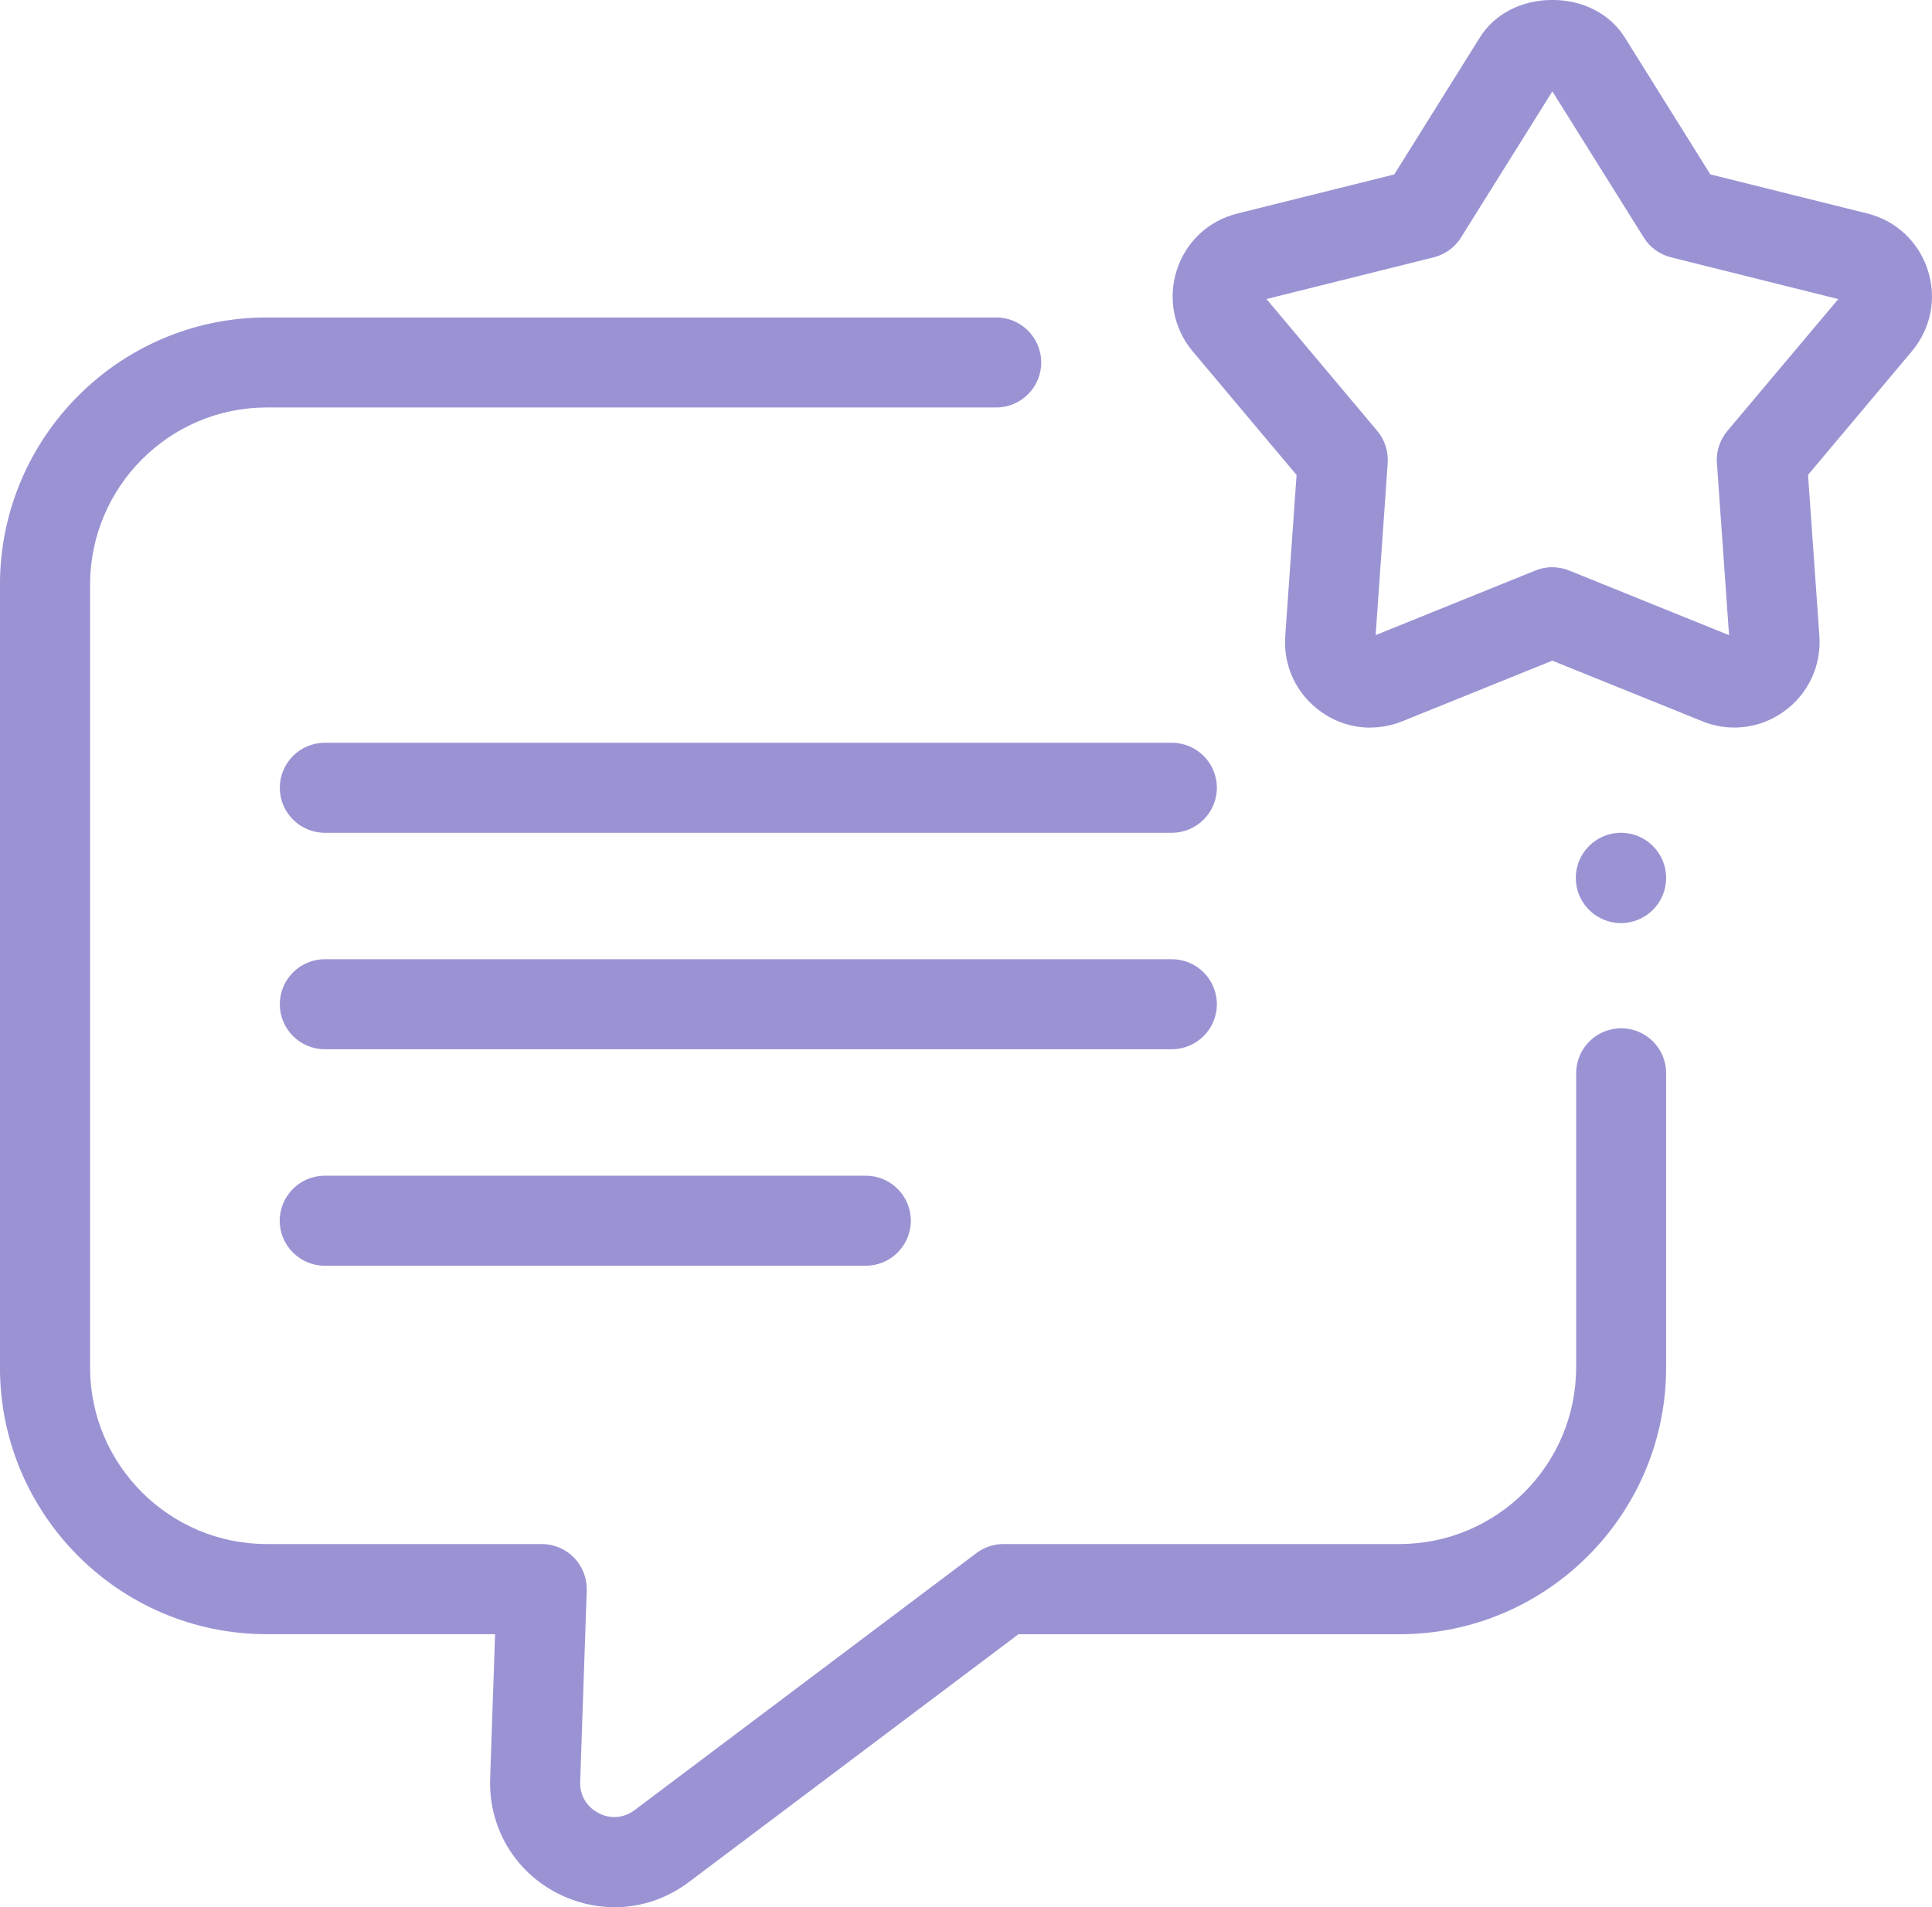
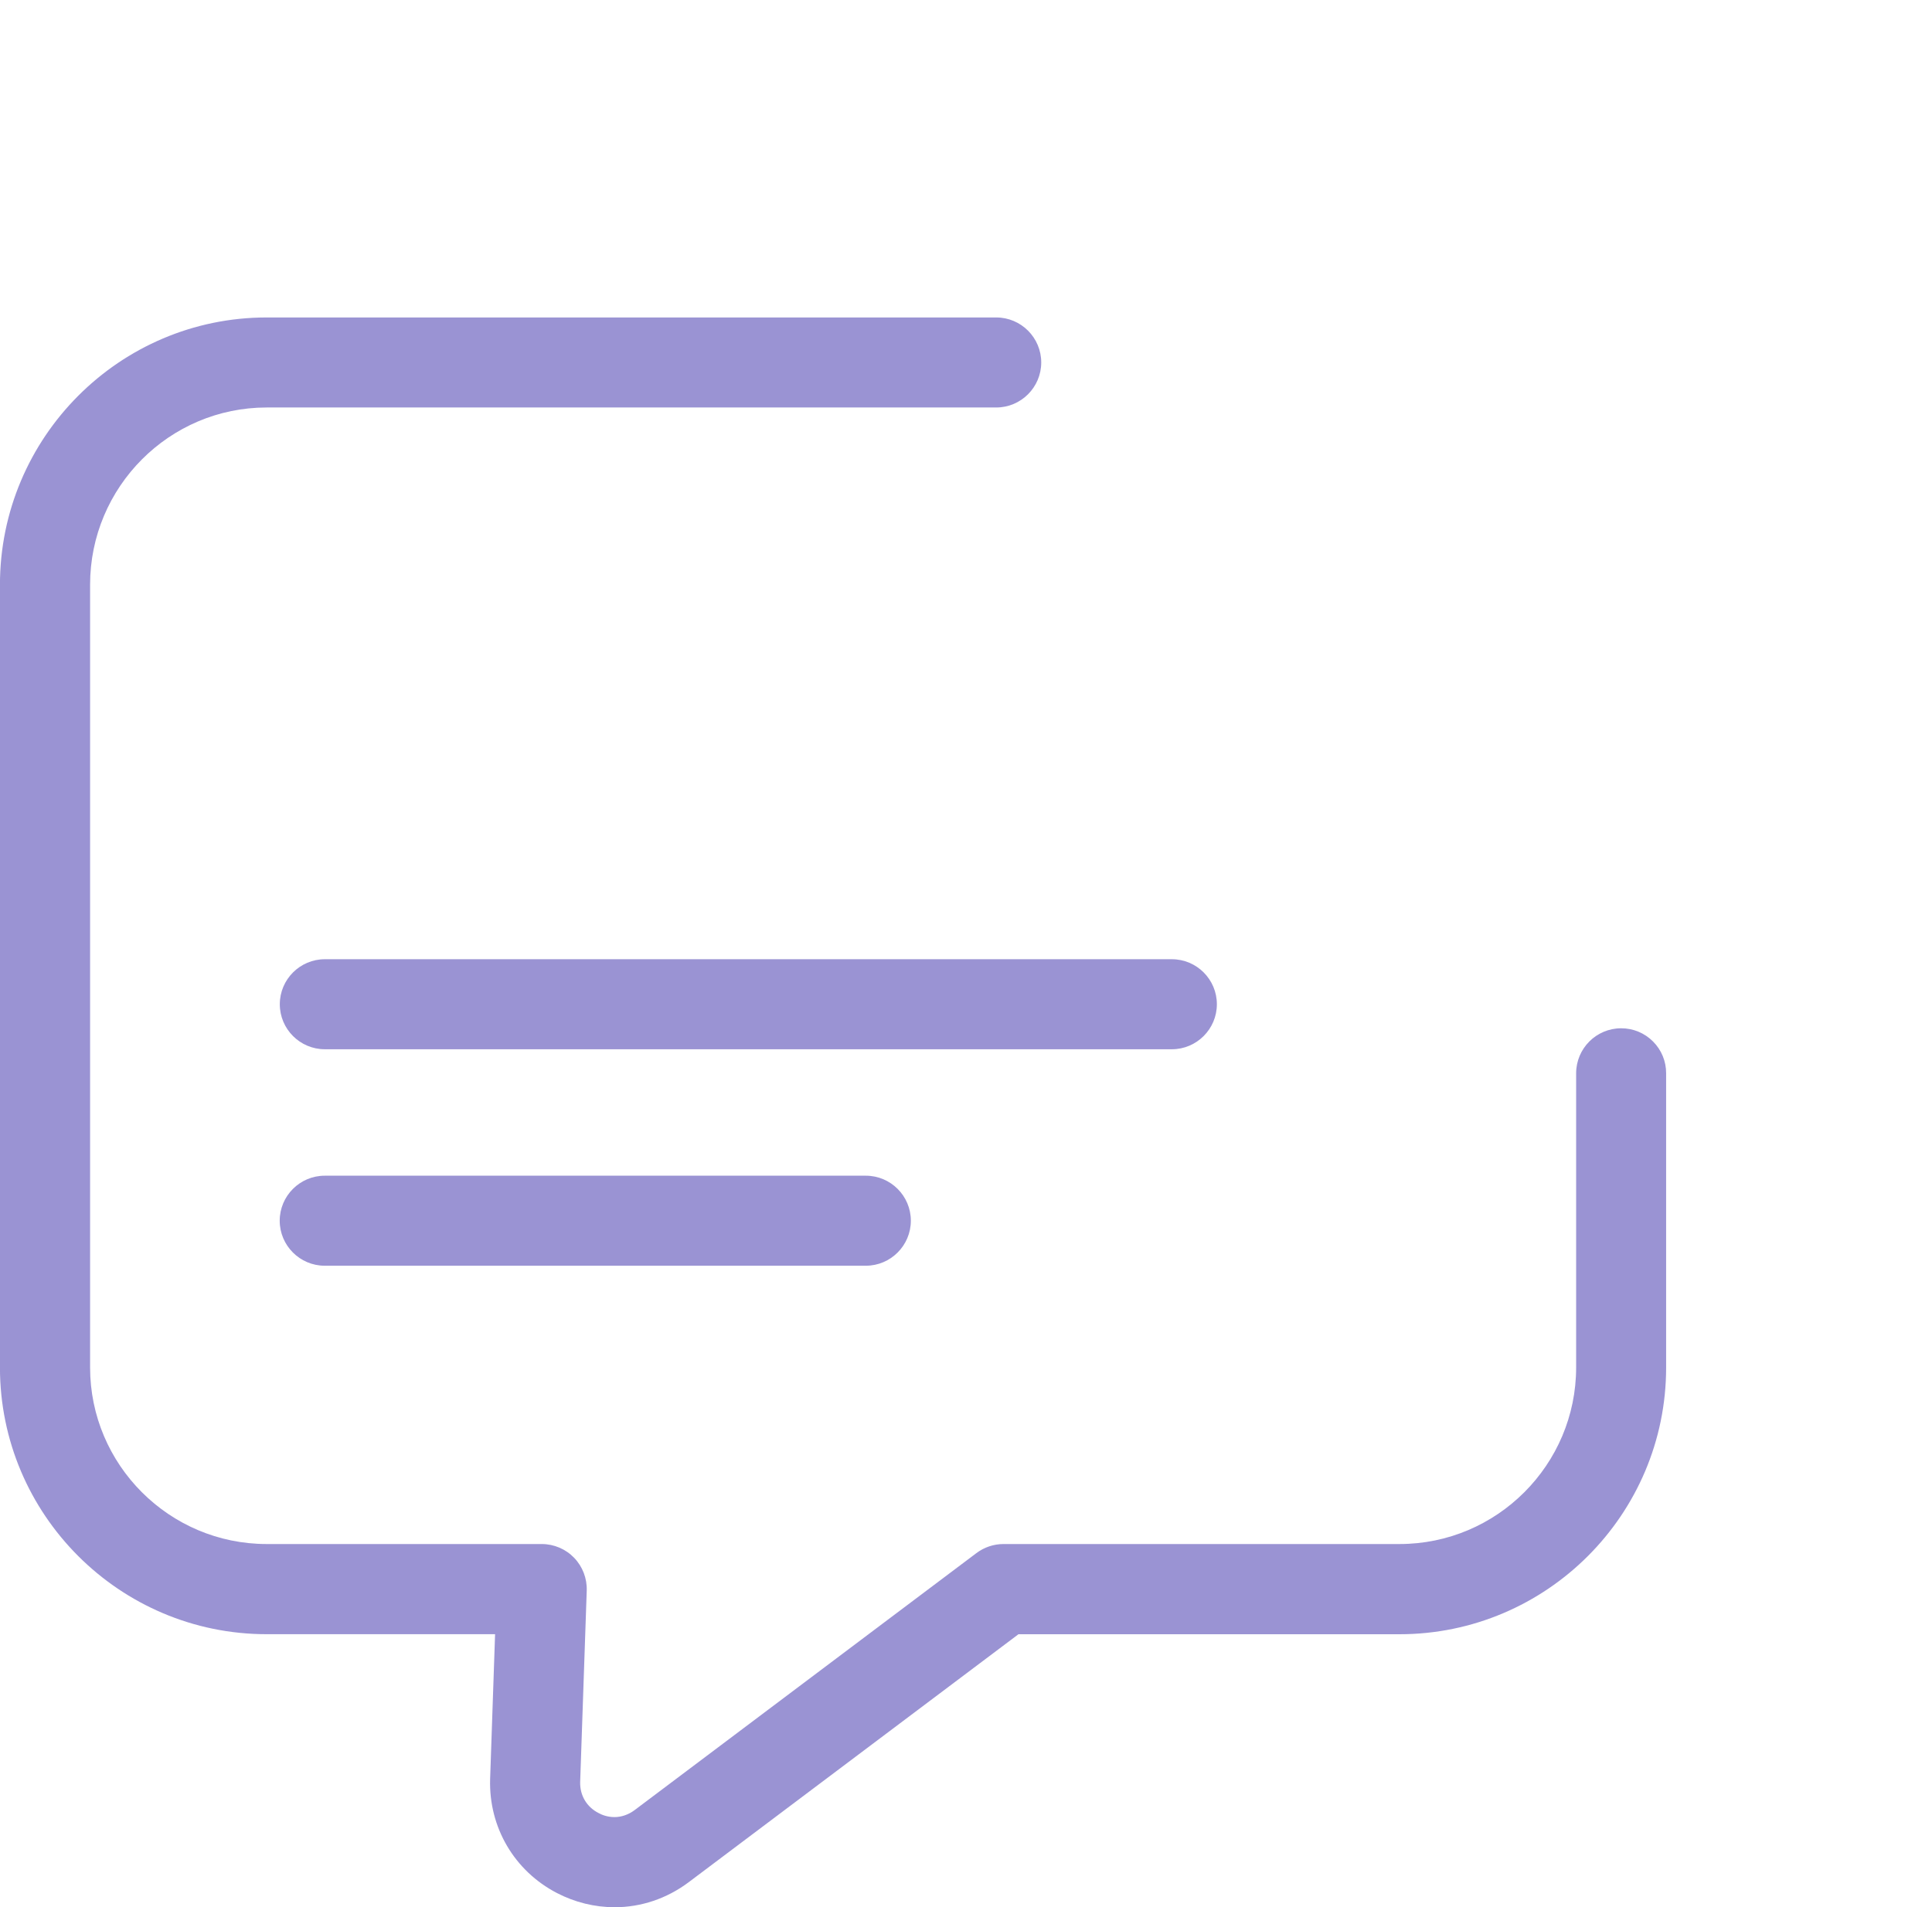
<svg xmlns="http://www.w3.org/2000/svg" id="Capa_1" viewBox="0 0 408.97 403.78">
  <defs>
    <style>.cls-1{fill:#9a93d3;stroke-width:0px;}</style>
  </defs>
-   <path class="cls-1" d="m68.76,176.31c-5.26,0-9.53-4.28-9.53-9.53s4.28-9.53,9.53-9.53h179.3c5.26,0,9.53,4.28,9.53,9.53s-4.28,9.53-9.53,9.53H68.76Z" />
  <path class="cls-1" d="m68.76,222.14c-5.26,0-9.53-4.28-9.53-9.53s4.28-9.53,9.53-9.53h179.3c5.26,0,9.53,4.28,9.53,9.53s-4.28,9.53-9.53,9.53H68.76Z" />
-   <path class="cls-1" d="m68.74,267.97c-5.26,0-9.53-4.28-9.53-9.53s4.28-9.53,9.53-9.53h114.54c5.26,0,9.53,4.28,9.53,9.53s-4.28,9.53-9.53,9.53h-114.54Z" />
+   <path class="cls-1" d="m68.74,267.97c-5.26,0-9.53-4.28-9.53-9.53s4.28-9.53,9.53-9.53h114.54c5.26,0,9.53,4.28,9.53,9.53s-4.28,9.53-9.53,9.53Z" />
  <path class="cls-1" d="m130.05,403.78c-4.18,0-8.38-1.04-12.15-3-9.03-4.68-14.45-13.92-14.15-24.11l1.05-30.69h-48.35c-31.13,0-56.46-25.33-56.46-56.47V123.81c0-31.21,25.33-56.6,56.46-56.6h154.43c5.26,0,9.53,4.28,9.53,9.53s-4.28,9.53-9.53,9.53H56.46c-20.62,0-37.39,16.83-37.39,37.52v165.71c0,20.62,16.78,37.39,37.39,37.39h58.22c2.58,0,5.07,1.06,6.85,2.91,1.79,1.85,2.76,4.38,2.67,6.96l-1.39,40.52c-.07,2.84,1.39,5.29,3.91,6.57.66.37,1.87.85,3.35.85s2.96-.51,4.24-1.46l72.38-54.43c1.64-1.24,3.67-1.92,5.73-1.92h83.83c20.62,0,37.39-16.78,37.39-37.39v-62.27c0-5.26,4.28-9.53,9.53-9.53,2.55,0,4.94.99,6.74,2.79,1.8,1.8,2.79,4.2,2.78,6.75v62.28c0,31.14-25.33,56.47-56.46,56.47h-80.64l-69.85,52.53c-4.62,3.45-10.05,5.27-15.69,5.27Z" />
-   <path class="cls-1" d="m290.07,154.05c-3.81,0-7.47-1.2-10.6-3.48-5.08-3.69-7.85-9.63-7.41-15.88l2.4-34.13-22-26.19c-4.03-4.8-5.28-11.24-3.34-17.23,1.93-5.97,6.72-10.43,12.81-11.94l33.21-8.27,18.13-29.02c3.09-4.96,8.82-7.92,15.33-7.92s12.23,2.96,15.32,7.91l18.13,29.02,33.2,8.27c6.08,1.5,10.87,5.97,12.81,11.94,1.95,5.97.7,12.4-3.33,17.21l-22,26.2,2.4,34.13c.43,6.26-2.34,12.21-7.42,15.9-3.13,2.26-6.8,3.46-10.6,3.46h0c-2.33,0-4.61-.45-6.79-1.34l-31.72-12.82-31.73,12.82c-2.2.89-4.48,1.34-6.8,1.34Zm38.54-33.96c1.21,0,2.44.24,3.56.7l33.84,13.68-2.57-36.4c-.18-2.49.6-4.9,2.2-6.82l23.49-27.93-35.41-8.84c-2.4-.6-4.45-2.08-5.77-4.2l-19.34-30.93-19.34,30.93c-1.3,2.1-3.35,3.58-5.78,4.2l-35.4,8.83,23.46,27.93c1.59,1.91,2.37,4.33,2.2,6.82l-2.55,36.4,33.82-13.68c1.13-.46,2.36-.7,3.57-.7Z" />
-   <circle class="cls-1" cx="343.13" cy="185.87" r="9.56" />
</svg>